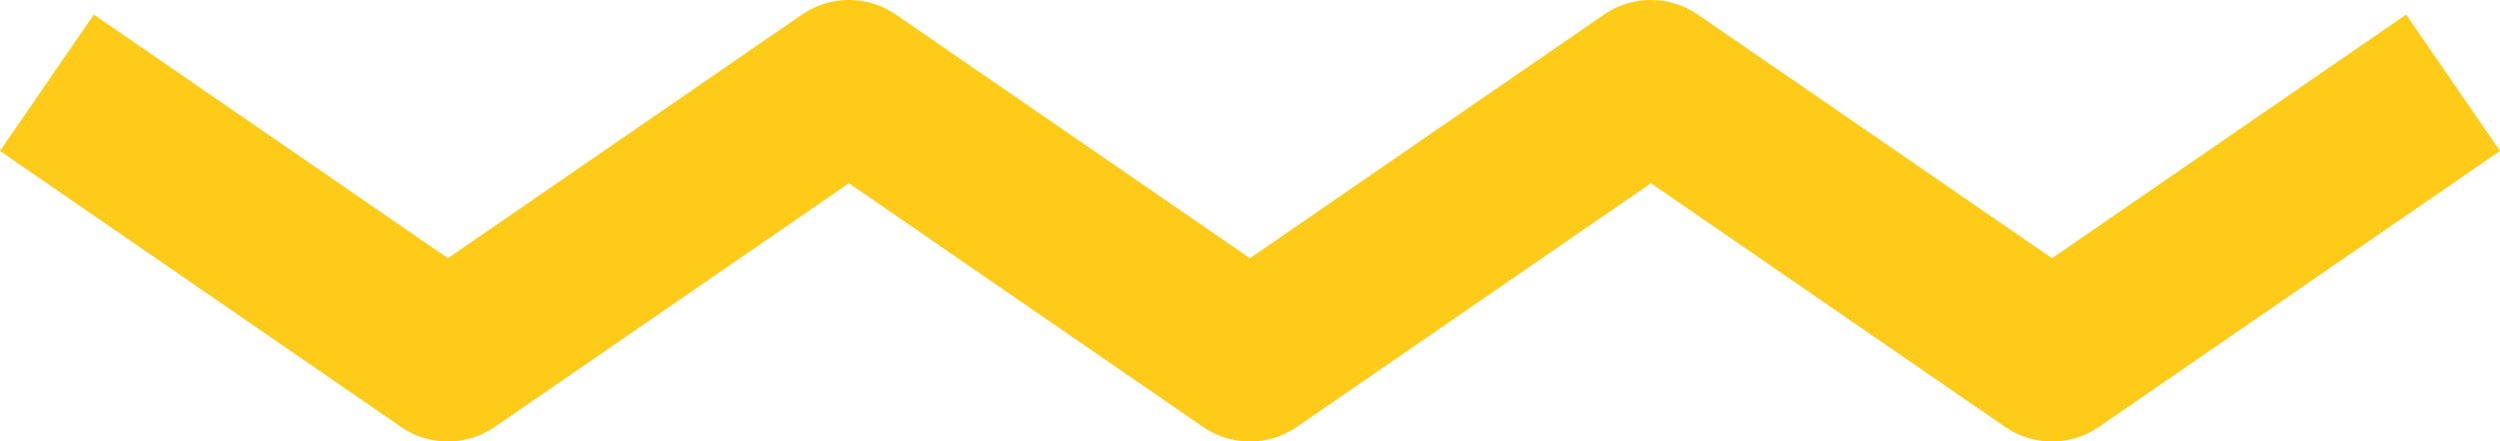
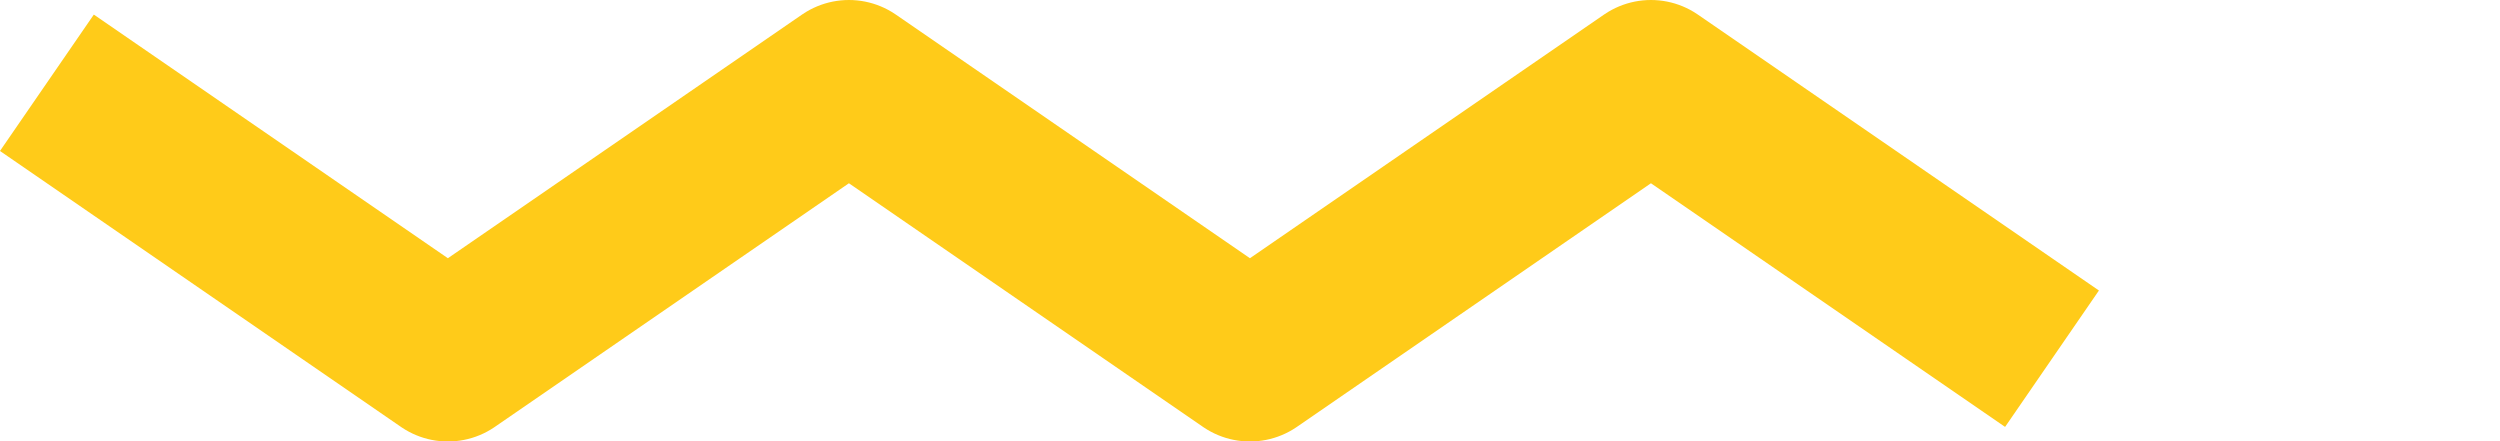
<svg xmlns="http://www.w3.org/2000/svg" width="90.603" height="16">
-   <path d="m1.7 3 14.532 10L30.766 3l14.533 10L59.832 3l14.535 10L88.902 3" fill="none" stroke="#ffcb19" stroke-linejoin="round" stroke-width="6" />
+   <path d="m1.7 3 14.532 10L30.766 3l14.533 10L59.832 3l14.535 10" fill="none" stroke="#ffcb19" stroke-linejoin="round" stroke-width="6" />
</svg>